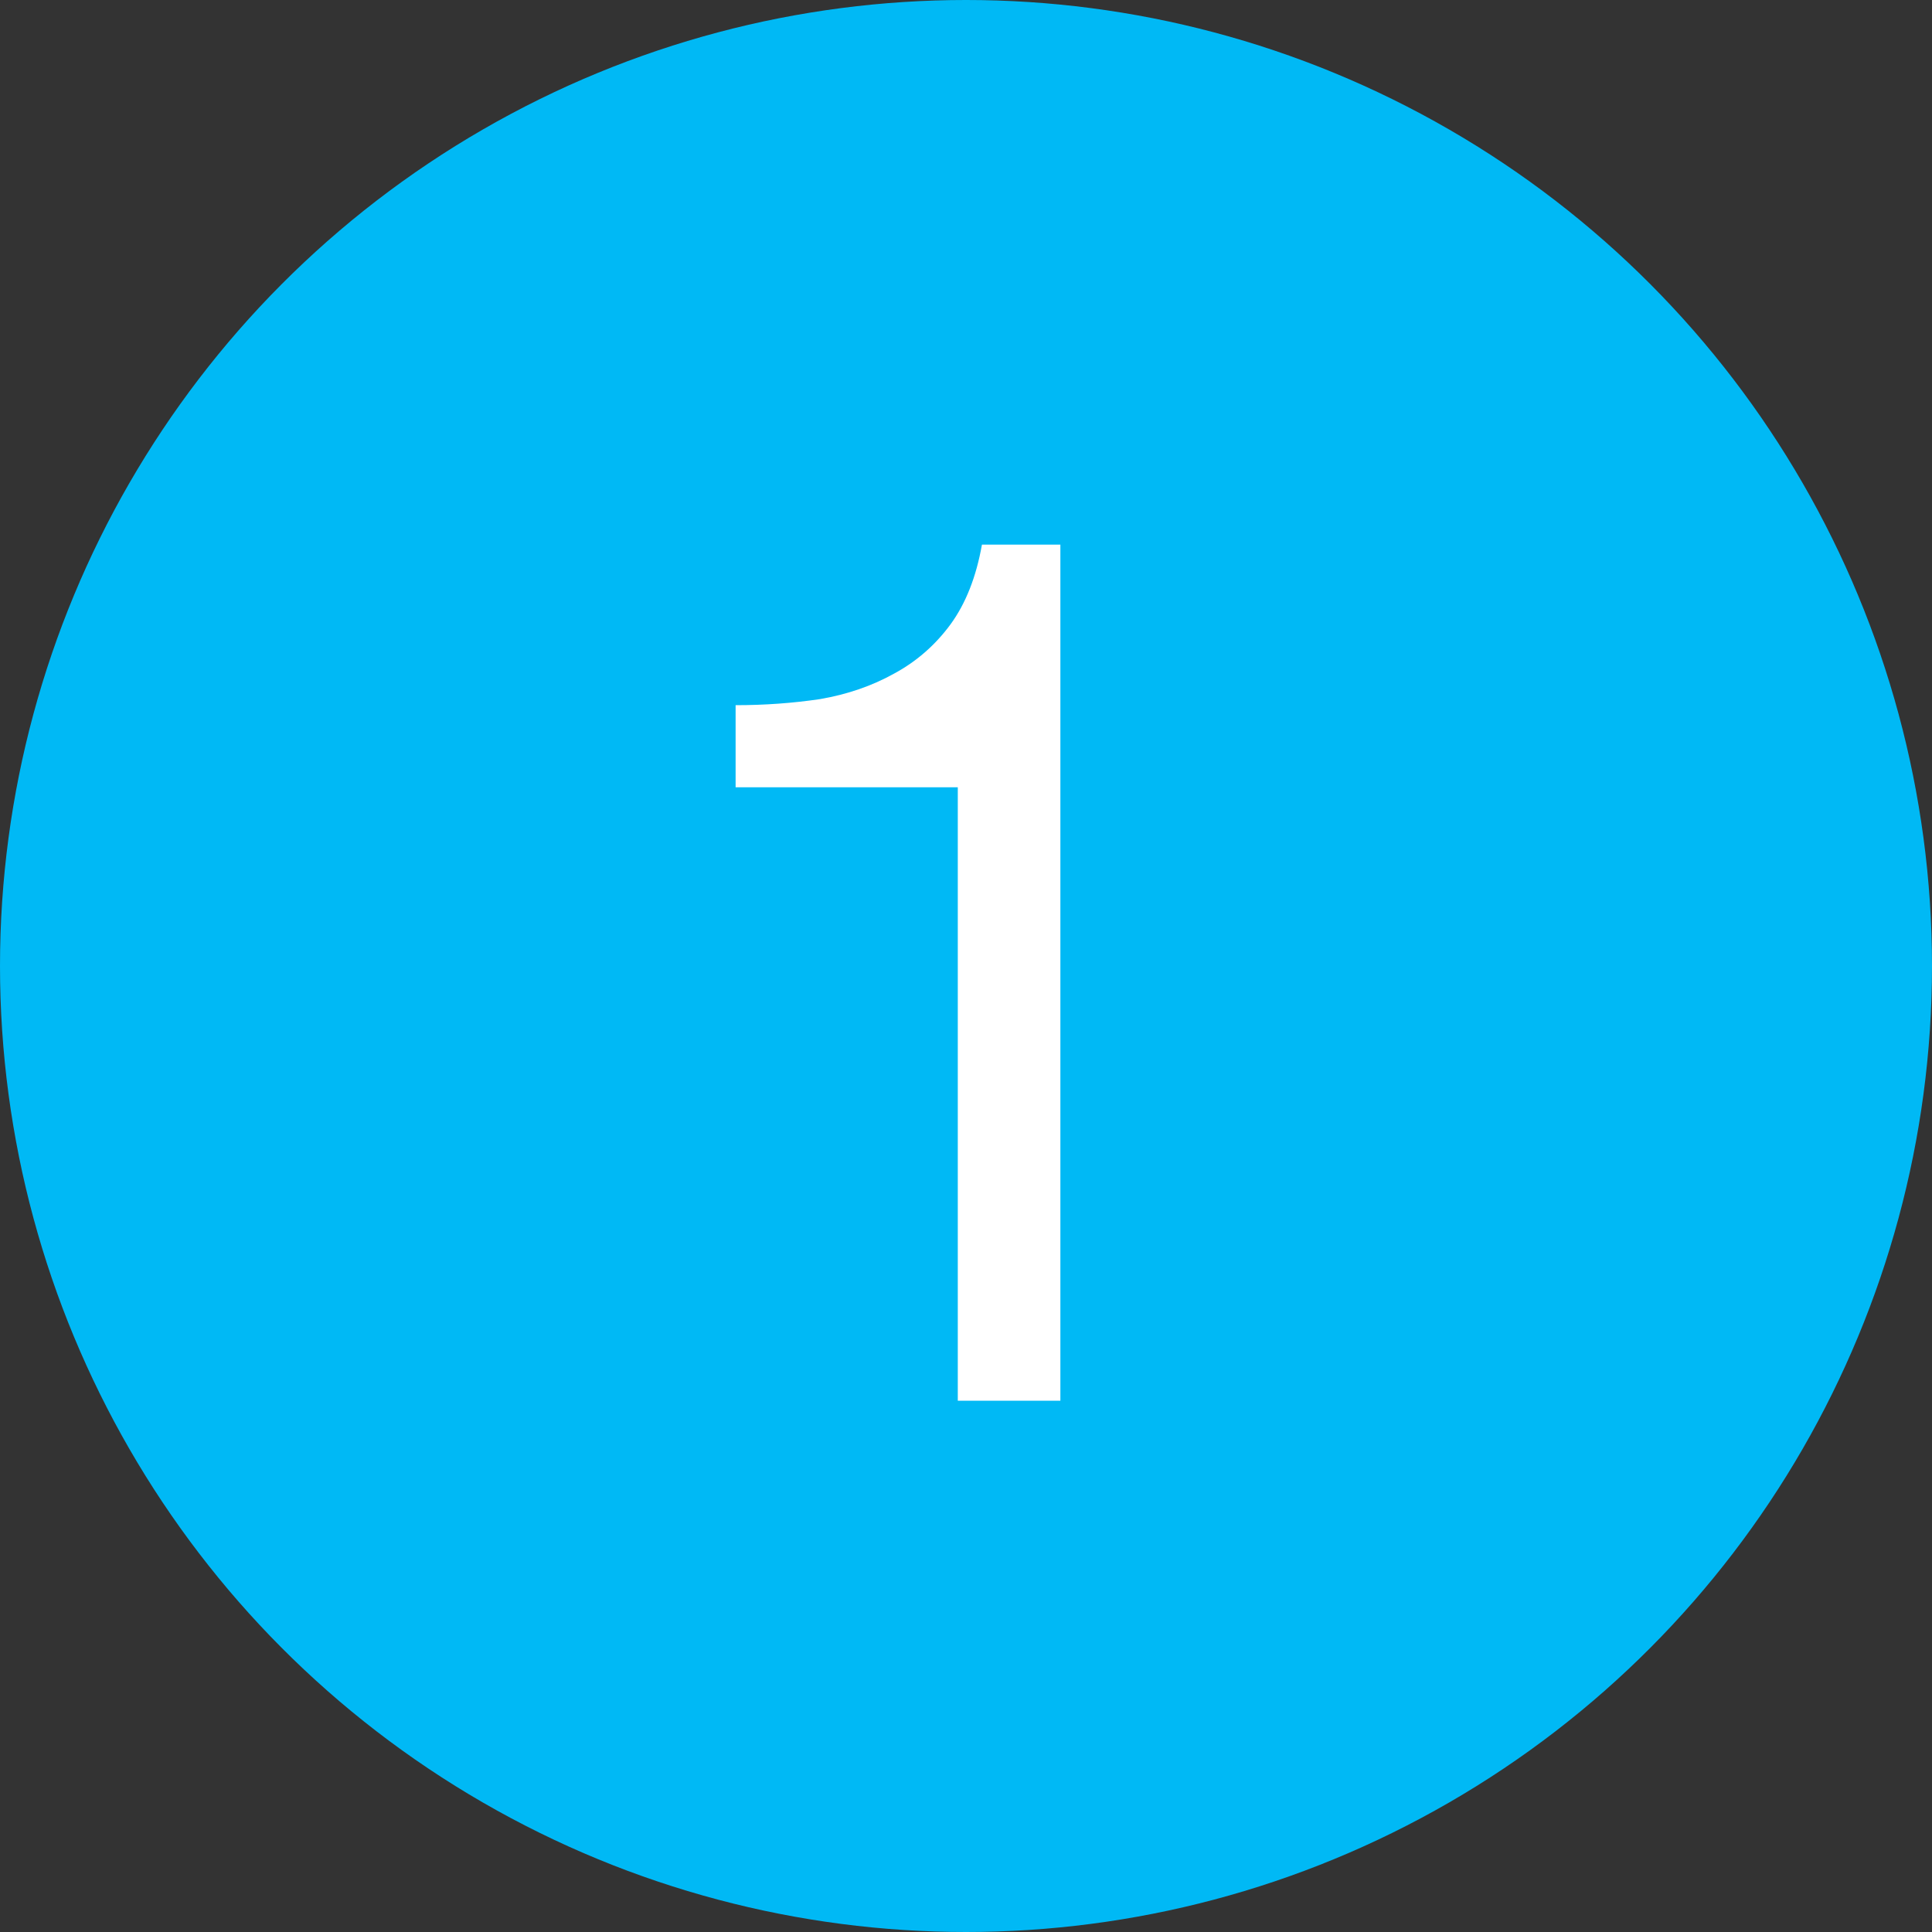
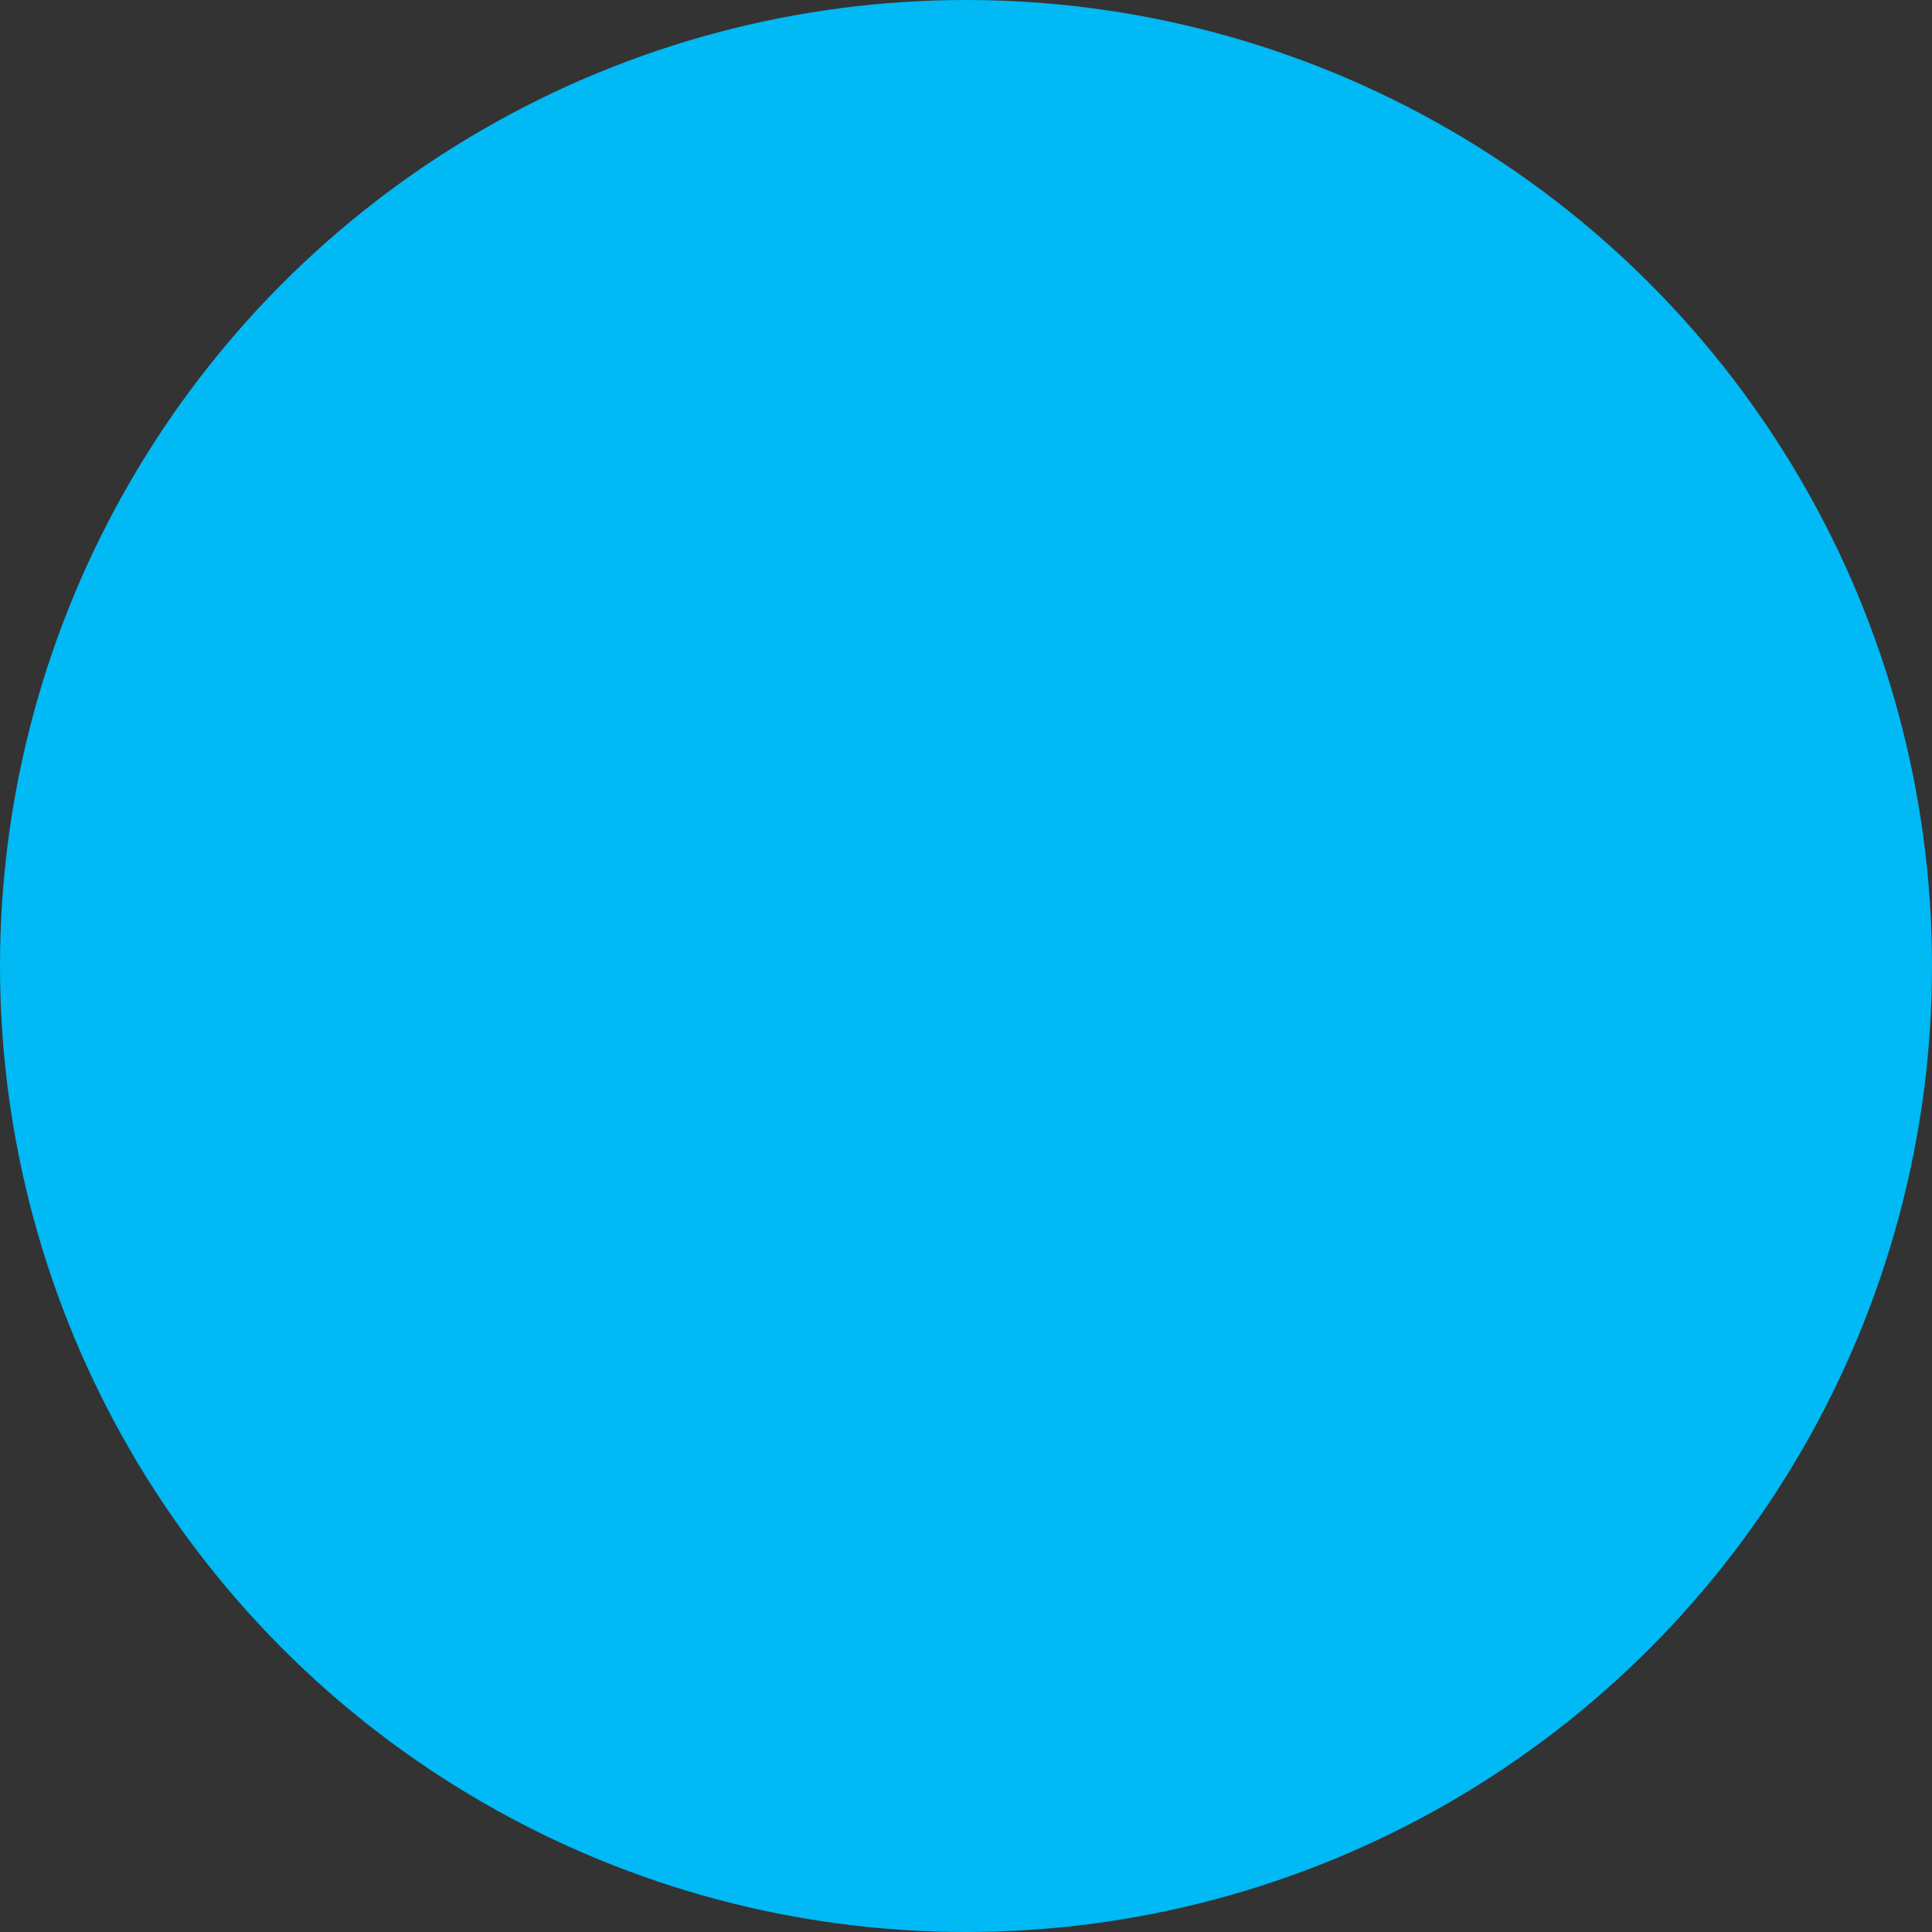
<svg xmlns="http://www.w3.org/2000/svg" width="20" height="20" viewBox="0 0 20 20" fill="none">
  <rect x="0" y="0" width="20" height="20" fill="#333333" stroke="none" />
  <circle cx="10" cy="10" r="10" fill="#00B9F5" />
-   <path d="M10.977 14.5V5.638H10.165C10.106 5.971 9.998 6.246 9.84 6.463C9.681 6.679 9.485 6.85 9.252 6.975C9.027 7.1 8.773 7.188 8.49 7.237C8.206 7.279 7.915 7.3 7.615 7.3V8.15H9.915V14.5H10.977Z" fill="white" />
</svg>